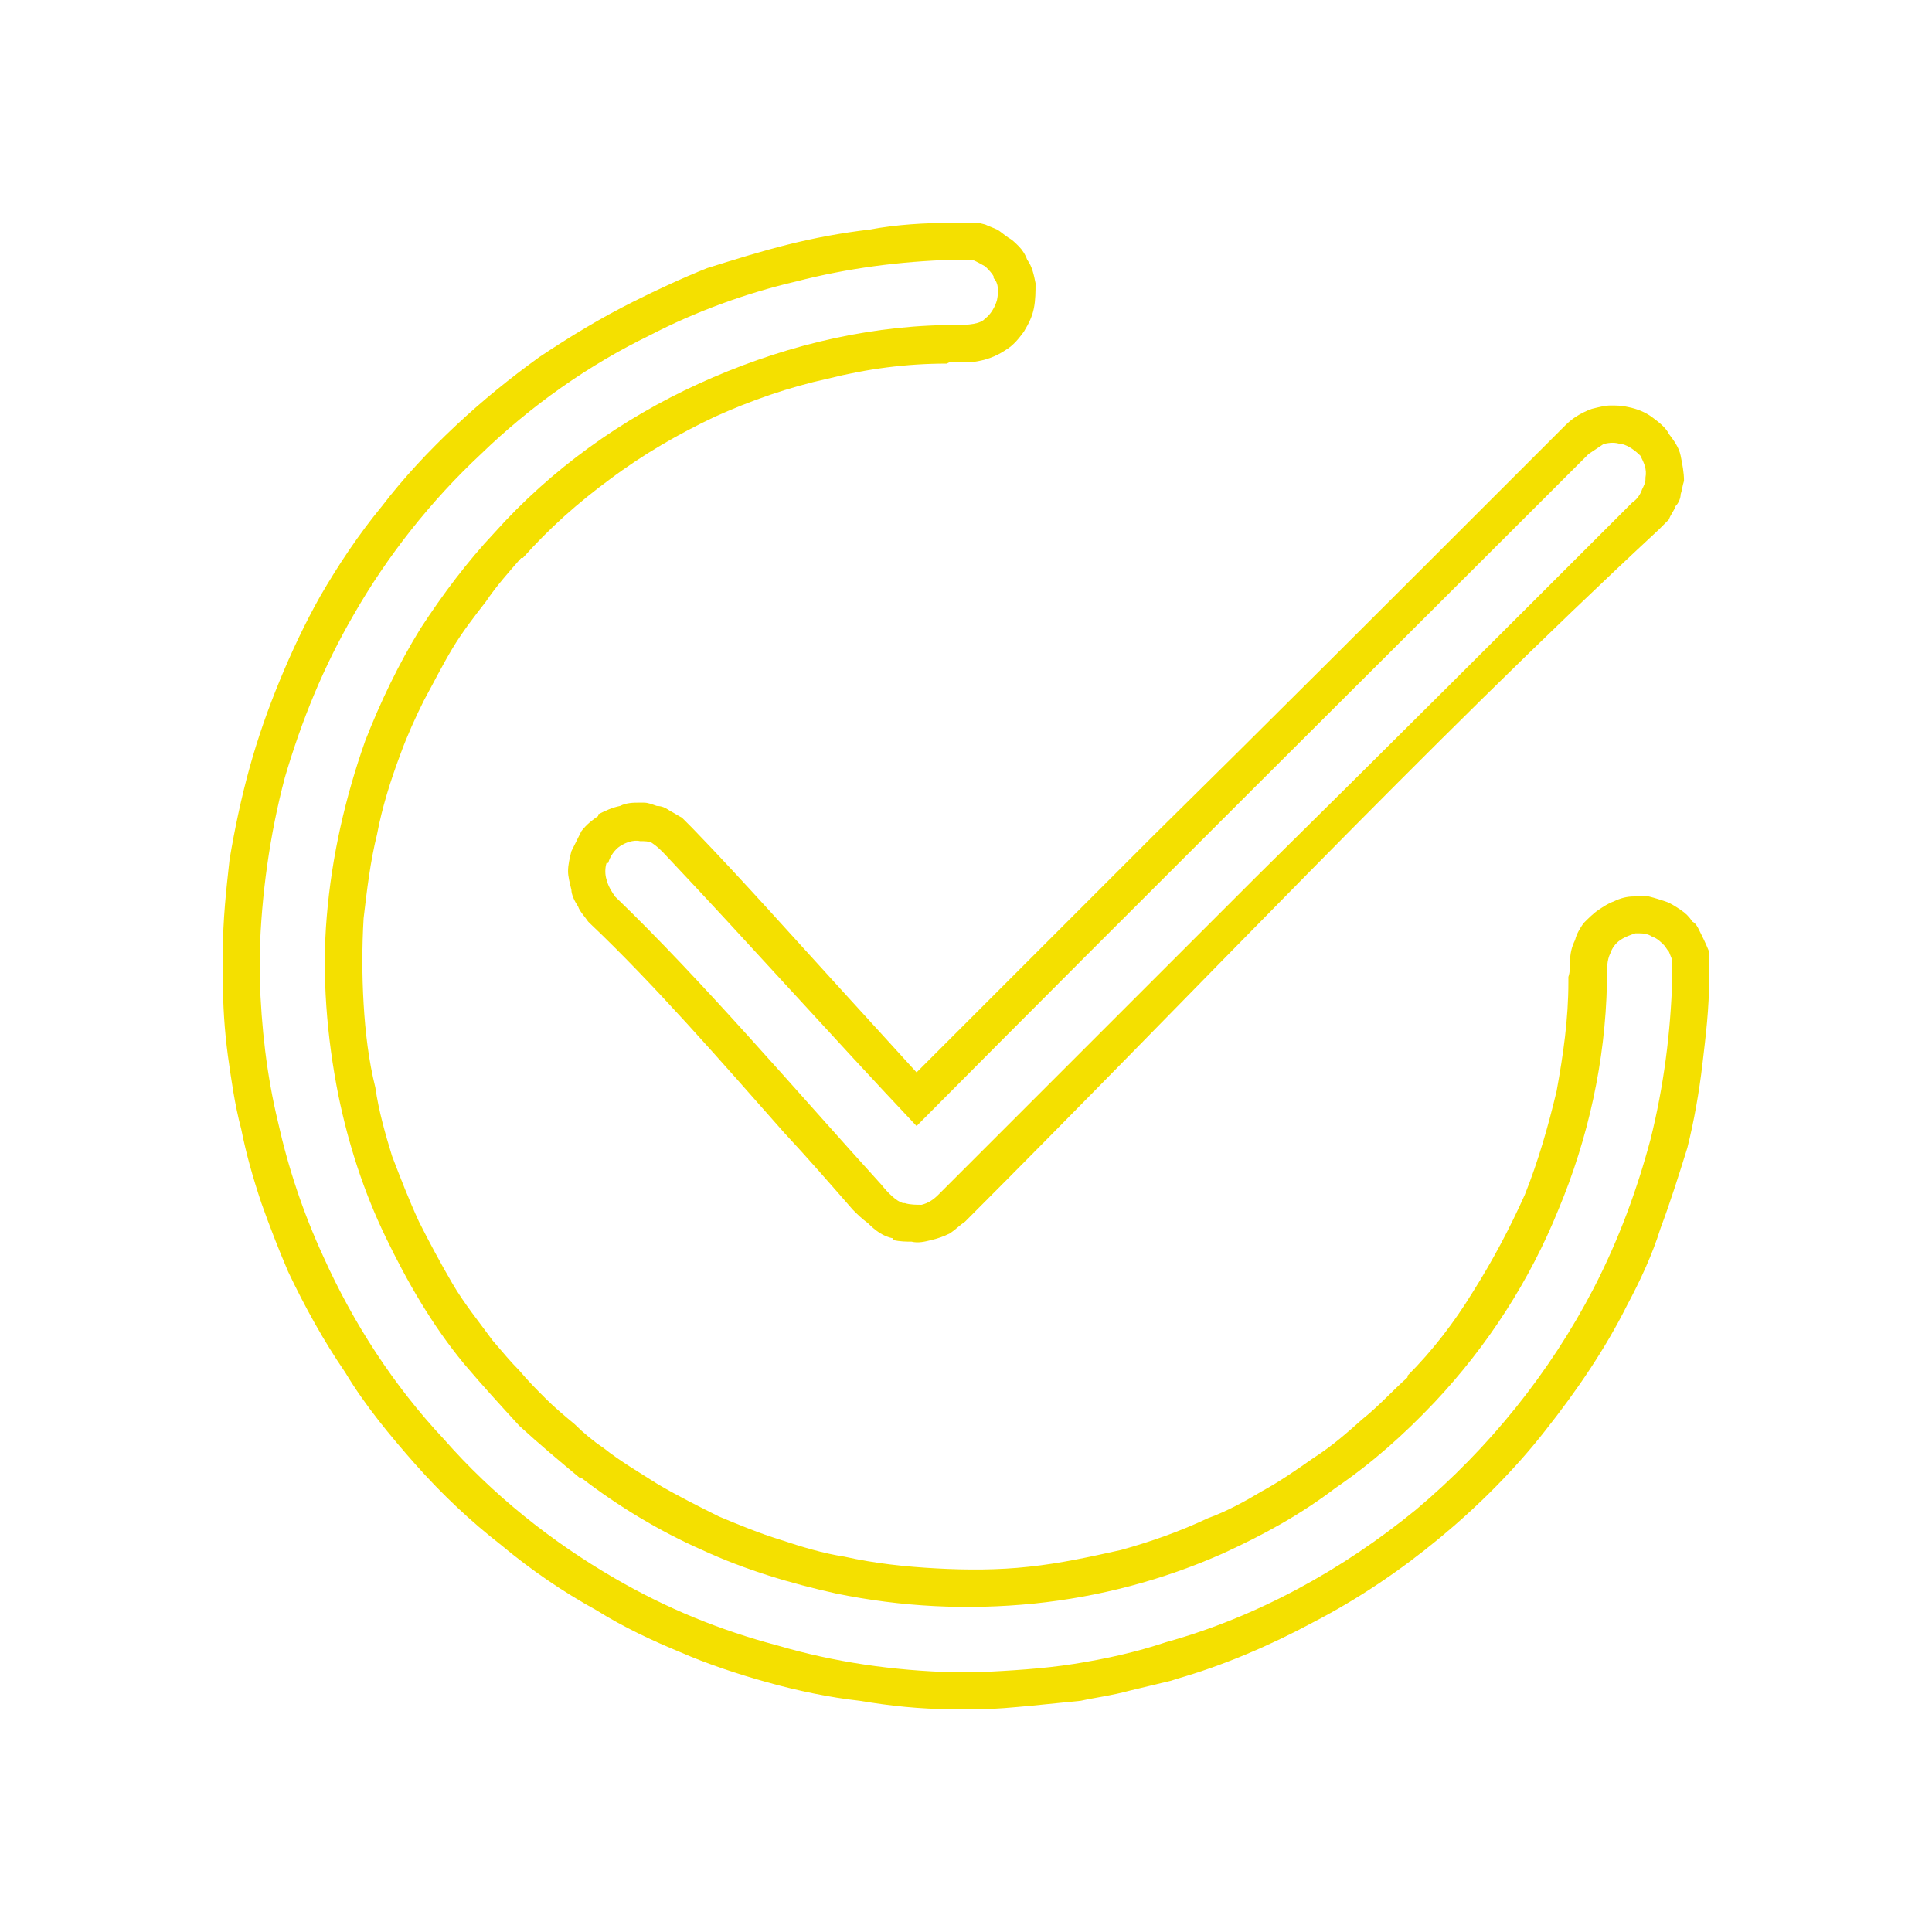
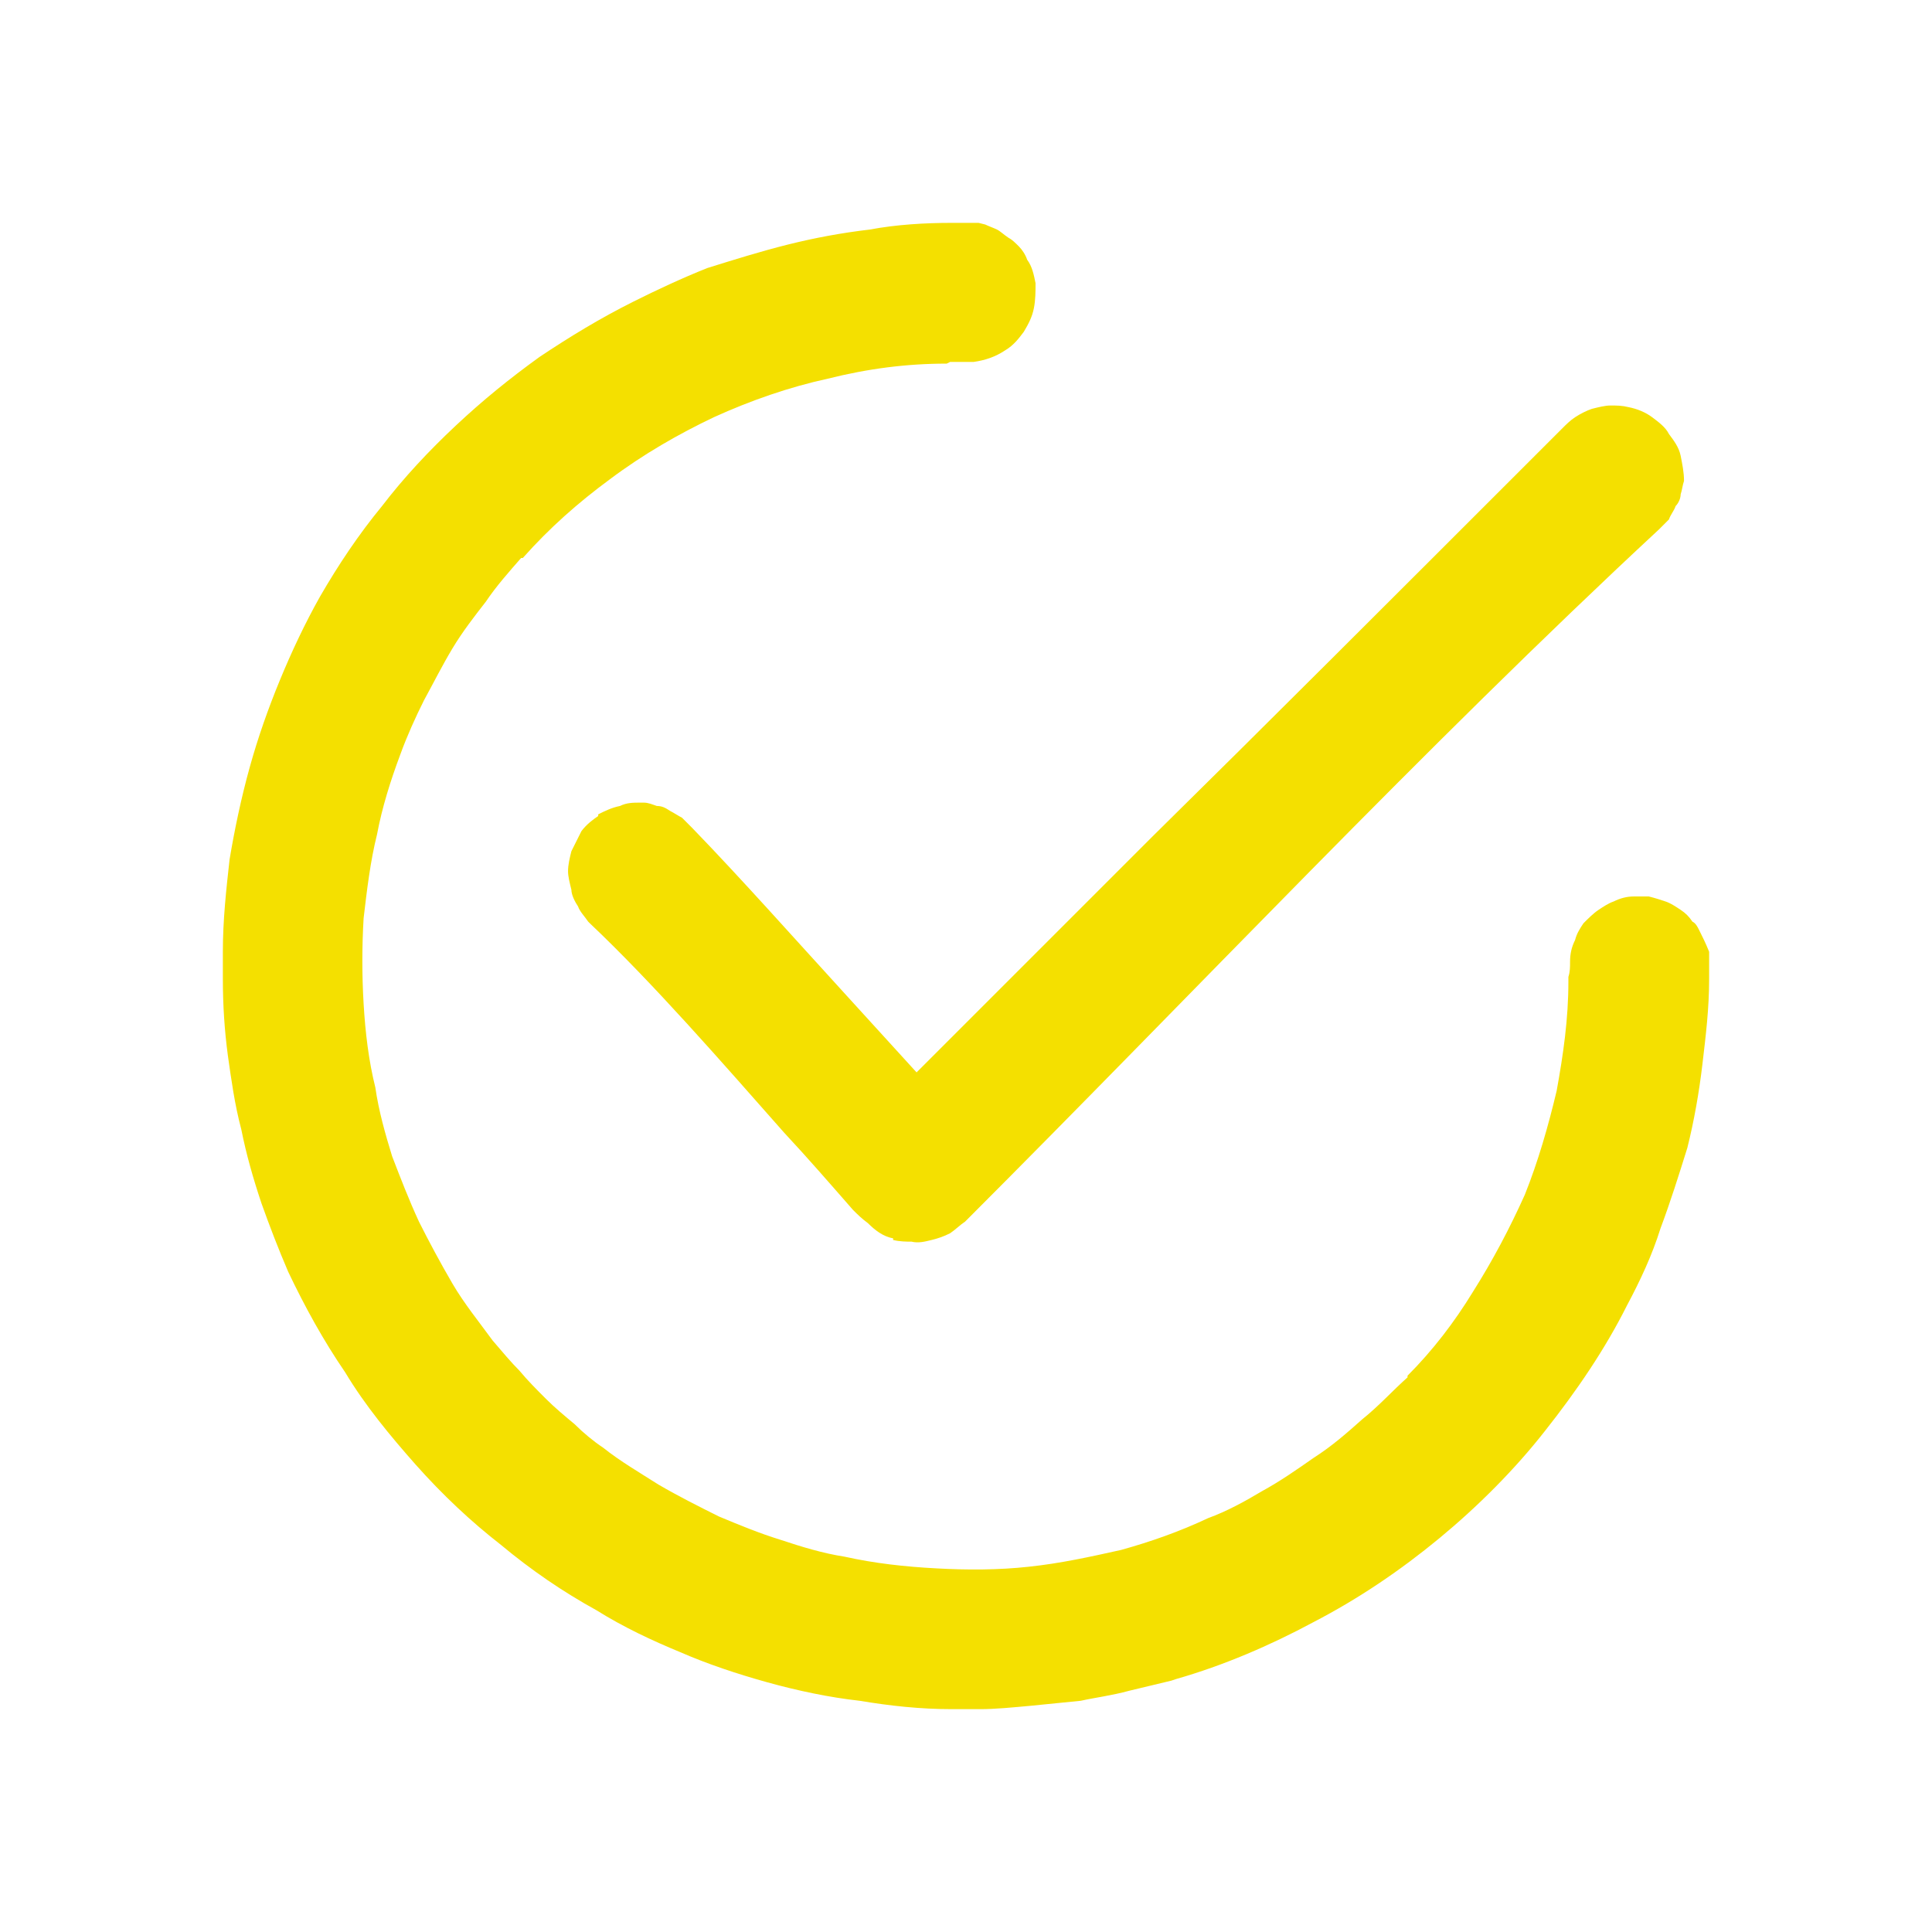
<svg xmlns="http://www.w3.org/2000/svg" xml:space="preserve" width="100px" height="100px" version="1.1" style="shape-rendering:geometricPrecision; text-rendering:geometricPrecision; image-rendering:optimizeQuality; fill-rule:evenodd; clip-rule:evenodd" viewBox="0 0 11.53 11.53">
  <defs>
    <style type="text/css">
   
    .fil0 {fill:none}
    .fil1 {fill:#F4E000;fill-rule:nonzero}
    .fil2 {fill:white;fill-rule:nonzero}
   
  </style>
    <clipPath id="id0">
      <path d="M1.11 1.11l9.31 0 0 9.31 -9.31 0 0 -9.31z" />
    </clipPath>
  </defs>
  <g id="Vrstva_x0020_1">
-     <rect class="fil0" width="11.53" height="11.53" />
    <g id="_2860855176128">
      <g style="clip-path:url(#id0)">
        <image x="1.11" y="1.11" width="9.32" height="9.32" />
      </g>
    </g>
    <path class="fil1" d="M5.69 1.33l0.15 0 0.04 0.01c0.02,0.01 0.05,0.02 0.07,0.03 0.02,0.01 0.04,0.03 0.07,0.05 0.02,0.01 0.04,0.03 0.06,0.05 0.02,0.02 0.04,0.05 0.05,0.08 0.03,0.04 0.04,0.09 0.05,0.14 0,0.05 0,0.1 -0.01,0.15 -0.01,0.05 -0.03,0.09 -0.06,0.14 -0.03,0.04 -0.06,0.08 -0.11,0.11l0 0c-0.06,0.04 -0.12,0.06 -0.19,0.07 -0.04,0 -0.09,0 -0.14,0l-0.02 0.01c-0.24,0 -0.47,0.03 -0.71,0.09 -0.23,0.05 -0.46,0.13 -0.68,0.23 -0.21,0.1 -0.42,0.22 -0.62,0.37 -0.19,0.14 -0.36,0.29 -0.52,0.47l-0.01 0c-0.07,0.08 -0.15,0.17 -0.21,0.26 -0.07,0.09 -0.14,0.18 -0.2,0.28 -0.06,0.1 -0.11,0.2 -0.17,0.31 -0.05,0.1 -0.1,0.21 -0.14,0.32 -0.06,0.16 -0.11,0.32 -0.14,0.48 -0.04,0.16 -0.06,0.33 -0.08,0.5 -0.01,0.17 -0.01,0.34 0,0.51 0.01,0.17 0.03,0.34 0.07,0.5 0.02,0.14 0.06,0.28 0.1,0.41 0.05,0.13 0.1,0.26 0.16,0.39 0.06,0.12 0.13,0.25 0.2,0.37 0.07,0.12 0.16,0.23 0.24,0.34 0.06,0.07 0.11,0.13 0.16,0.18 0.05,0.06 0.1,0.11 0.16,0.17 0.05,0.05 0.11,0.1 0.17,0.15 0.05,0.05 0.11,0.1 0.17,0.14 0.1,0.08 0.22,0.15 0.33,0.22 0.12,0.07 0.24,0.13 0.36,0.19 0.12,0.05 0.24,0.1 0.37,0.14 0.12,0.04 0.25,0.08 0.38,0.1 0.18,0.04 0.36,0.06 0.55,0.07 0.18,0.01 0.37,0.01 0.55,-0.01 0.19,-0.02 0.37,-0.06 0.55,-0.1 0.18,-0.05 0.35,-0.11 0.52,-0.19 0.11,-0.04 0.22,-0.1 0.32,-0.16 0.11,-0.06 0.21,-0.13 0.31,-0.2 0.11,-0.07 0.2,-0.15 0.29,-0.23 0.1,-0.08 0.18,-0.17 0.27,-0.25l0 -0.01c0.15,-0.15 0.28,-0.32 0.39,-0.5 0.12,-0.19 0.22,-0.38 0.31,-0.58 0.08,-0.2 0.14,-0.41 0.19,-0.62 0.04,-0.22 0.07,-0.43 0.07,-0.65l0 -0.03c0.01,-0.03 0.01,-0.06 0.01,-0.09 0,-0.05 0.01,-0.09 0.03,-0.13 0.01,-0.04 0.03,-0.07 0.05,-0.1 0.03,-0.03 0.06,-0.06 0.09,-0.08 0.03,-0.02 0.06,-0.04 0.09,-0.05 0.04,-0.02 0.08,-0.03 0.12,-0.03 0.03,0 0.06,0 0.09,0 0.04,0.01 0.07,0.02 0.1,0.03 0.03,0.01 0.06,0.03 0.09,0.05l0 0c0.03,0.02 0.05,0.04 0.07,0.07 0.02,0.01 0.03,0.03 0.04,0.05 0.02,0.04 0.04,0.08 0.06,0.13l0 0.16c0,0.18 -0.02,0.34 -0.04,0.51 -0.02,0.17 -0.05,0.34 -0.09,0.5 -0.05,0.16 -0.1,0.32 -0.16,0.48 -0.05,0.16 -0.12,0.31 -0.2,0.46 -0.13,0.26 -0.3,0.51 -0.49,0.75 -0.18,0.23 -0.4,0.45 -0.63,0.64 -0.23,0.19 -0.48,0.36 -0.75,0.5 -0.26,0.14 -0.54,0.26 -0.82,0.34l-0.03 0.01c-0.08,0.02 -0.17,0.04 -0.25,0.06 -0.11,0.03 -0.2,0.04 -0.29,0.06 -0.1,0.01 -0.2,0.02 -0.3,0.03 -0.11,0.01 -0.21,0.02 -0.3,0.02l-0.17 0c-0.19,0 -0.37,-0.02 -0.55,-0.05 -0.18,-0.02 -0.37,-0.06 -0.55,-0.11 -0.18,-0.05 -0.36,-0.11 -0.52,-0.18 -0.17,-0.07 -0.34,-0.15 -0.5,-0.25 -0.2,-0.11 -0.39,-0.24 -0.57,-0.39 -0.18,-0.14 -0.35,-0.3 -0.51,-0.48 -0.15,-0.17 -0.3,-0.35 -0.42,-0.55 -0.13,-0.19 -0.24,-0.39 -0.34,-0.6 -0.06,-0.14 -0.11,-0.27 -0.16,-0.41 -0.05,-0.15 -0.09,-0.29 -0.12,-0.44 -0.04,-0.15 -0.06,-0.3 -0.08,-0.44 -0.02,-0.15 -0.03,-0.3 -0.03,-0.46l0 -0.16c0,-0.19 0.02,-0.37 0.04,-0.55 0.03,-0.18 0.07,-0.37 0.12,-0.55 0.05,-0.18 0.11,-0.35 0.18,-0.52 0.07,-0.17 0.15,-0.34 0.24,-0.5 0.11,-0.19 0.23,-0.37 0.37,-0.54 0.13,-0.17 0.28,-0.33 0.44,-0.48 0.16,-0.15 0.32,-0.28 0.5,-0.41 0.18,-0.12 0.36,-0.23 0.56,-0.33 0.14,-0.07 0.29,-0.14 0.44,-0.2 0.16,-0.05 0.32,-0.1 0.48,-0.14 0.16,-0.04 0.32,-0.07 0.49,-0.09 0.16,-0.03 0.33,-0.04 0.49,-0.04l0.01 0zm3.71 1.16c0.03,-0.02 0.07,-0.04 0.1,-0.05 0.04,-0.01 0.08,-0.02 0.11,-0.02 0.04,0 0.07,0 0.11,0.01l0 0c0.05,0.01 0.1,0.03 0.14,0.06 0.04,0.03 0.08,0.06 0.1,0.1 0.03,0.04 0.06,0.08 0.07,0.13 0.01,0.05 0.02,0.1 0.02,0.15l0 0c-0.01,0.03 -0.01,0.05 -0.02,0.08 0,0.02 -0.01,0.05 -0.03,0.07 -0.01,0.03 -0.03,0.05 -0.04,0.08 -0.02,0.02 -0.04,0.04 -0.06,0.06 -1.39,1.29 -2.79,2.78 -4.14,4.13 -0.03,0.02 -0.06,0.05 -0.09,0.07l0 0c-0.04,0.02 -0.07,0.03 -0.11,0.04 -0.04,0.01 -0.08,0.02 -0.12,0.01 -0.03,0 -0.07,0 -0.11,-0.01l0 -0.01c-0.06,-0.01 -0.11,-0.05 -0.15,-0.09 -0.04,-0.03 -0.06,-0.05 -0.09,-0.08 -0.14,-0.16 -0.27,-0.31 -0.41,-0.46 -0.38,-0.43 -0.78,-0.89 -1.16,-1.25l-0.01 -0.01c-0.02,-0.03 -0.05,-0.06 -0.06,-0.09 -0.02,-0.03 -0.04,-0.07 -0.04,-0.1 -0.01,-0.04 -0.02,-0.08 -0.02,-0.11 0,-0.04 0.01,-0.08 0.02,-0.12l0 0c0.02,-0.04 0.04,-0.08 0.06,-0.12 0.03,-0.04 0.07,-0.07 0.1,-0.09l0 -0.01c0.04,-0.02 0.08,-0.04 0.13,-0.05 0.04,-0.02 0.08,-0.02 0.12,-0.02l0.02 0c0.03,0 0.05,0.01 0.08,0.02 0.03,0 0.05,0.01 0.08,0.03 0.02,0.01 0.05,0.03 0.07,0.04 0.02,0.02 0.04,0.04 0.06,0.06 0.3,0.31 0.61,0.66 0.93,1.01l0.41 0.45 1.41 -1.41c0.68,-0.67 1.35,-1.34 2.44,-2.43 0.03,-0.03 0.05,-0.05 0.08,-0.07l0 0z" />
-     <path class="fil2" d="M5.8 1.55l-0.11 0c-0.32,0.01 -0.63,0.05 -0.94,0.13 -0.3,0.07 -0.6,0.18 -0.87,0.32 -0.37,0.18 -0.71,0.42 -1.01,0.71 -0.3,0.28 -0.56,0.61 -0.76,0.96 -0.18,0.31 -0.31,0.63 -0.41,0.97 -0.09,0.34 -0.14,0.7 -0.15,1.05l0 0.15c0.01,0.29 0.04,0.57 0.11,0.86 0.06,0.27 0.15,0.54 0.27,0.8 0.18,0.4 0.42,0.77 0.72,1.09 0.29,0.33 0.64,0.61 1.02,0.83 0.31,0.18 0.63,0.31 0.97,0.4 0.34,0.1 0.69,0.15 1.05,0.16l0.15 0c0.19,-0.01 0.38,-0.02 0.57,-0.05 0.19,-0.03 0.37,-0.07 0.55,-0.13l0 0c0.54,-0.15 1.05,-0.43 1.49,-0.79 0.44,-0.37 0.8,-0.82 1.06,-1.32 0.15,-0.29 0.26,-0.59 0.34,-0.89 0.08,-0.32 0.12,-0.64 0.13,-0.96l0 -0.11 -0.02 -0.05c-0.01,-0.01 -0.02,-0.03 -0.03,-0.04 -0.02,-0.02 -0.04,-0.04 -0.07,-0.05 -0.03,-0.02 -0.06,-0.02 -0.09,-0.02l-0.01 0c-0.03,0.01 -0.06,0.02 -0.09,0.04 -0.03,0.02 -0.05,0.05 -0.06,0.08l0 0c-0.02,0.04 -0.02,0.09 -0.02,0.14l0 0.04c-0.01,0.46 -0.11,0.92 -0.29,1.35 -0.17,0.42 -0.42,0.81 -0.74,1.15 -0.18,0.19 -0.37,0.36 -0.59,0.51 -0.21,0.16 -0.43,0.28 -0.67,0.39 -0.36,0.16 -0.74,0.26 -1.13,0.3 -0.4,0.04 -0.79,0.02 -1.18,-0.06 -0.27,-0.06 -0.54,-0.14 -0.8,-0.26 -0.25,-0.11 -0.5,-0.26 -0.72,-0.43l-0.01 0c-0.12,-0.1 -0.24,-0.2 -0.36,-0.31 -0.11,-0.12 -0.22,-0.24 -0.33,-0.37l0 0c-0.19,-0.23 -0.34,-0.49 -0.47,-0.76 -0.13,-0.27 -0.22,-0.55 -0.28,-0.84 -0.07,-0.35 -0.1,-0.72 -0.07,-1.07 0.03,-0.36 0.11,-0.71 0.23,-1.05 0.09,-0.23 0.2,-0.46 0.33,-0.67 0.13,-0.2 0.28,-0.4 0.44,-0.57 0.34,-0.38 0.76,-0.68 1.22,-0.89 0.46,-0.21 0.96,-0.34 1.47,-0.35l0.03 0c0.08,0 0.16,0 0.2,-0.03l0.01 -0.01c0.03,-0.02 0.06,-0.07 0.07,-0.11 0.01,-0.05 0.01,-0.1 -0.02,-0.13l0 -0.01c-0.01,-0.02 -0.03,-0.04 -0.05,-0.06 -0.02,-0.01 -0.05,-0.03 -0.08,-0.04zm3.77 1.1c-0.03,0.02 -0.06,0.04 -0.09,0.06 -1.34,1.34 -2.68,2.67 -4.01,4.01 -0.51,-0.54 -1,-1.09 -1.51,-1.63 -0.02,-0.02 -0.04,-0.04 -0.07,-0.06 -0.02,-0.01 -0.04,-0.01 -0.07,-0.01l0 0c-0.04,-0.01 -0.09,0.01 -0.12,0.03 -0.03,0.02 -0.06,0.06 -0.07,0.1l-0.01 0c-0.01,0.03 -0.01,0.07 0,0.1 0.01,0.04 0.03,0.07 0.05,0.1 0.52,0.5 1.09,1.17 1.59,1.72 0.04,0.05 0.09,0.1 0.13,0.11l0.01 0c0.03,0.01 0.07,0.01 0.1,0.01 0.04,-0.01 0.07,-0.03 0.1,-0.06l1.9 -1.9c0.75,-0.74 1.5,-1.49 2.24,-2.23l0 0c0.03,-0.02 0.05,-0.05 0.06,-0.08 0.01,-0.02 0.02,-0.04 0.02,-0.06l0 -0.01c0.01,-0.05 -0.01,-0.09 -0.03,-0.13 -0.03,-0.03 -0.07,-0.06 -0.11,-0.07l-0.01 0c-0.03,-0.01 -0.06,-0.01 -0.1,0z" />
  </g>
</svg>